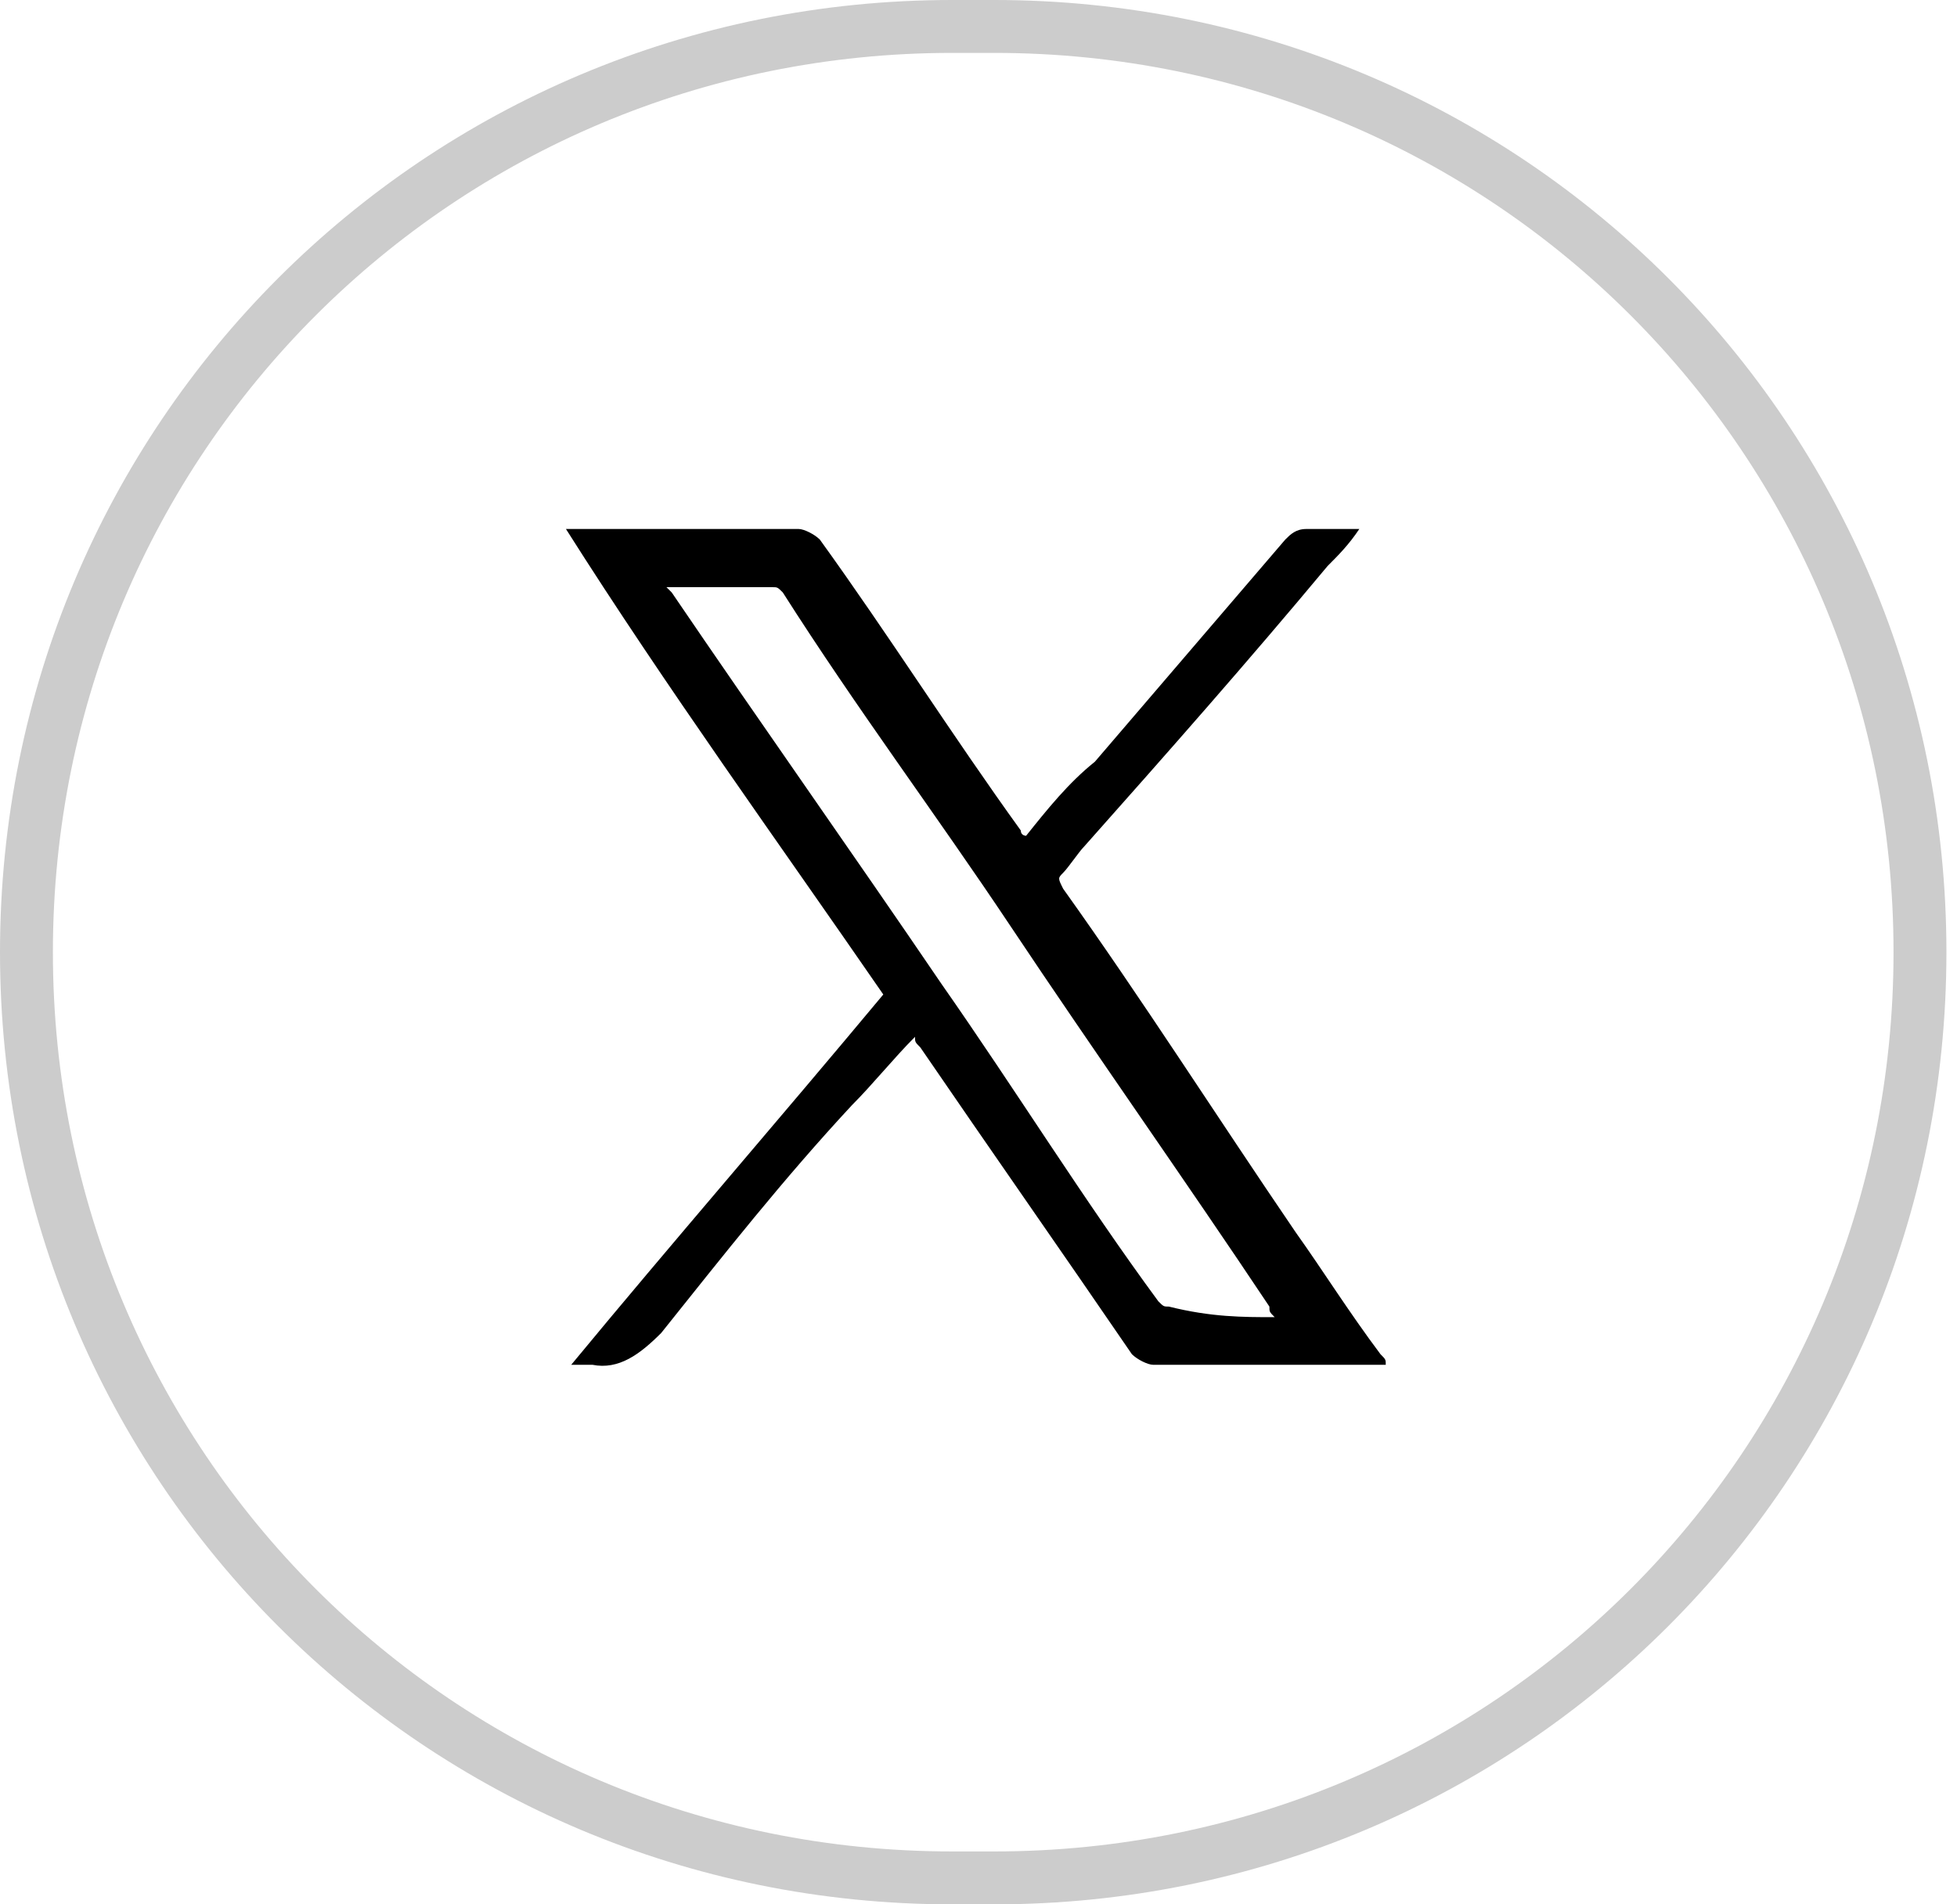
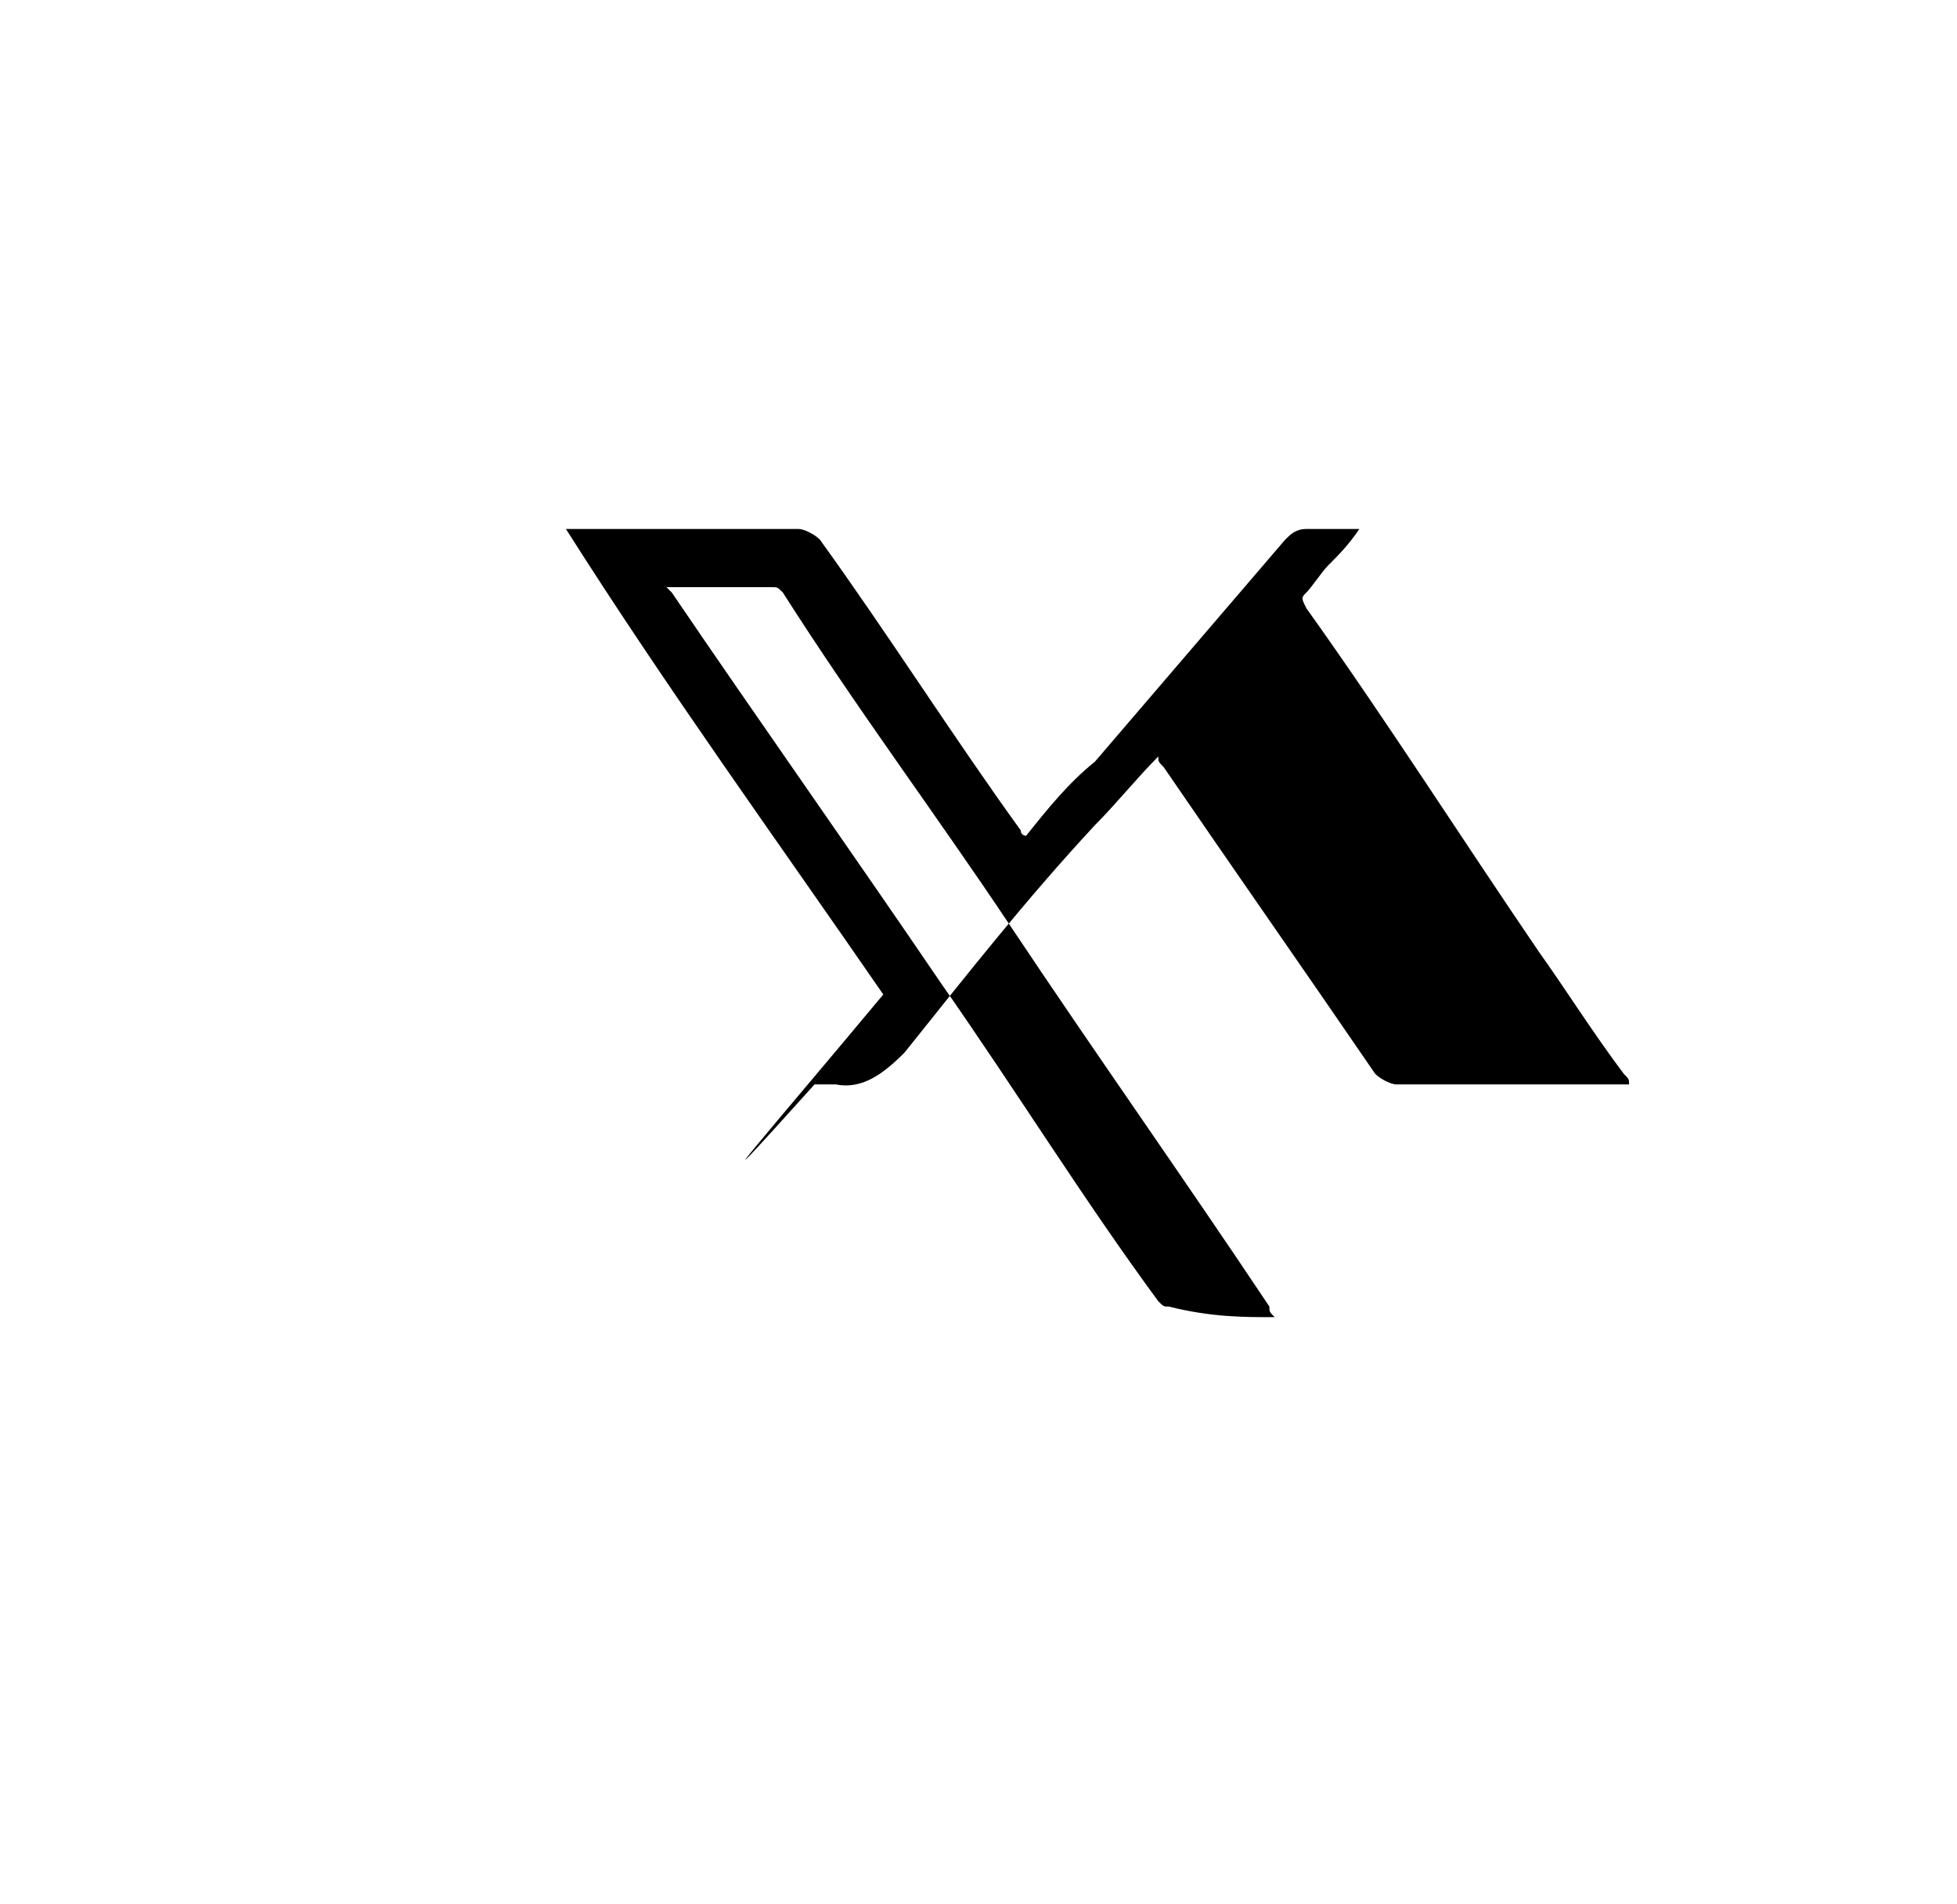
<svg xmlns="http://www.w3.org/2000/svg" version="1.1" id="Capa_1" x="0px" y="0px" viewBox="0 0 37 36" style="enable-background:new 0 0 37 36;" xml:space="preserve">
  <style type="text/css">
	.st0{fill:none;stroke:#CCCCCC;}
</style>
-   <path class="st0" d="M18,0.5h0.8c9.7,0,17.5,7.8,17.5,17.5l0,0c0,9.7-7.8,17.5-17.5,17.5H18C8.3,35.5,0.5,27.7,0.5,18l0,0  C0.5,8.3,8.3,0.5,18,0.5z" />
-   <path d="M16.7,18.8c-2-2.9-4.1-5.8-6-8.8c0.1,0,0.2,0,0.3,0c1.3,0,2.7,0,4.1,0c0.1,0,0.3,0.1,0.4,0.2c1.3,1.8,2.5,3.7,3.8,5.5  c0,0.1,0.1,0.1,0.1,0.1c0.4-0.5,0.8-1,1.3-1.4c1.2-1.4,2.4-2.8,3.6-4.2c0.1-0.1,0.2-0.2,0.4-0.2c0.3,0,0.7,0,1,0  c-0.2,0.3-0.4,0.5-0.6,0.7c-1.5,1.8-3,3.5-4.6,5.3c-0.1,0.1-0.3,0.4-0.4,0.5c-0.1,0.1-0.1,0.1,0,0.3c1.5,2.1,2.9,4.3,4.4,6.5  c0.5,0.7,1,1.5,1.6,2.3c0.1,0.1,0.1,0.1,0.1,0.2c-0.1,0-0.2,0-0.3,0c-1.3,0-2.7,0-4.1,0c-0.1,0-0.3-0.1-0.4-0.2  c-1.3-1.9-2.7-3.9-4-5.8c-0.1-0.1-0.1-0.1-0.1-0.2c-0.4,0.4-0.8,0.9-1.2,1.3c-1.3,1.4-2.4,2.8-3.6,4.3c-0.4,0.4-0.8,0.7-1.3,0.6  c-0.1,0-0.3,0-0.4,0C12.7,23.5,14.7,21.2,16.7,18.8z M24.1,24.9c-0.1-0.1-0.1-0.1-0.1-0.2c-1.6-2.4-3.3-4.8-4.9-7.2  c-1.4-2.1-2.9-4.1-4.3-6.3c-0.1-0.1-0.1-0.1-0.2-0.1c-0.7,0-1.3,0-2,0c0.1,0.1,0.1,0.1,0.1,0.1c1.7,2.5,3.4,4.9,5.1,7.4  c1.4,2,2.7,4.1,4.1,6c0.1,0.1,0.1,0.1,0.2,0.1C22.9,24.9,23.5,24.9,24.1,24.9z" />
+   <path d="M16.7,18.8c-2-2.9-4.1-5.8-6-8.8c0.1,0,0.2,0,0.3,0c1.3,0,2.7,0,4.1,0c0.1,0,0.3,0.1,0.4,0.2c1.3,1.8,2.5,3.7,3.8,5.5  c0,0.1,0.1,0.1,0.1,0.1c0.4-0.5,0.8-1,1.3-1.4c1.2-1.4,2.4-2.8,3.6-4.2c0.1-0.1,0.2-0.2,0.4-0.2c0.3,0,0.7,0,1,0  c-0.2,0.3-0.4,0.5-0.6,0.7c-0.1,0.1-0.3,0.4-0.4,0.5c-0.1,0.1-0.1,0.1,0,0.3c1.5,2.1,2.9,4.3,4.4,6.5  c0.5,0.7,1,1.5,1.6,2.3c0.1,0.1,0.1,0.1,0.1,0.2c-0.1,0-0.2,0-0.3,0c-1.3,0-2.7,0-4.1,0c-0.1,0-0.3-0.1-0.4-0.2  c-1.3-1.9-2.7-3.9-4-5.8c-0.1-0.1-0.1-0.1-0.1-0.2c-0.4,0.4-0.8,0.9-1.2,1.3c-1.3,1.4-2.4,2.8-3.6,4.3c-0.4,0.4-0.8,0.7-1.3,0.6  c-0.1,0-0.3,0-0.4,0C12.7,23.5,14.7,21.2,16.7,18.8z M24.1,24.9c-0.1-0.1-0.1-0.1-0.1-0.2c-1.6-2.4-3.3-4.8-4.9-7.2  c-1.4-2.1-2.9-4.1-4.3-6.3c-0.1-0.1-0.1-0.1-0.2-0.1c-0.7,0-1.3,0-2,0c0.1,0.1,0.1,0.1,0.1,0.1c1.7,2.5,3.4,4.9,5.1,7.4  c1.4,2,2.7,4.1,4.1,6c0.1,0.1,0.1,0.1,0.2,0.1C22.9,24.9,23.5,24.9,24.1,24.9z" />
</svg>